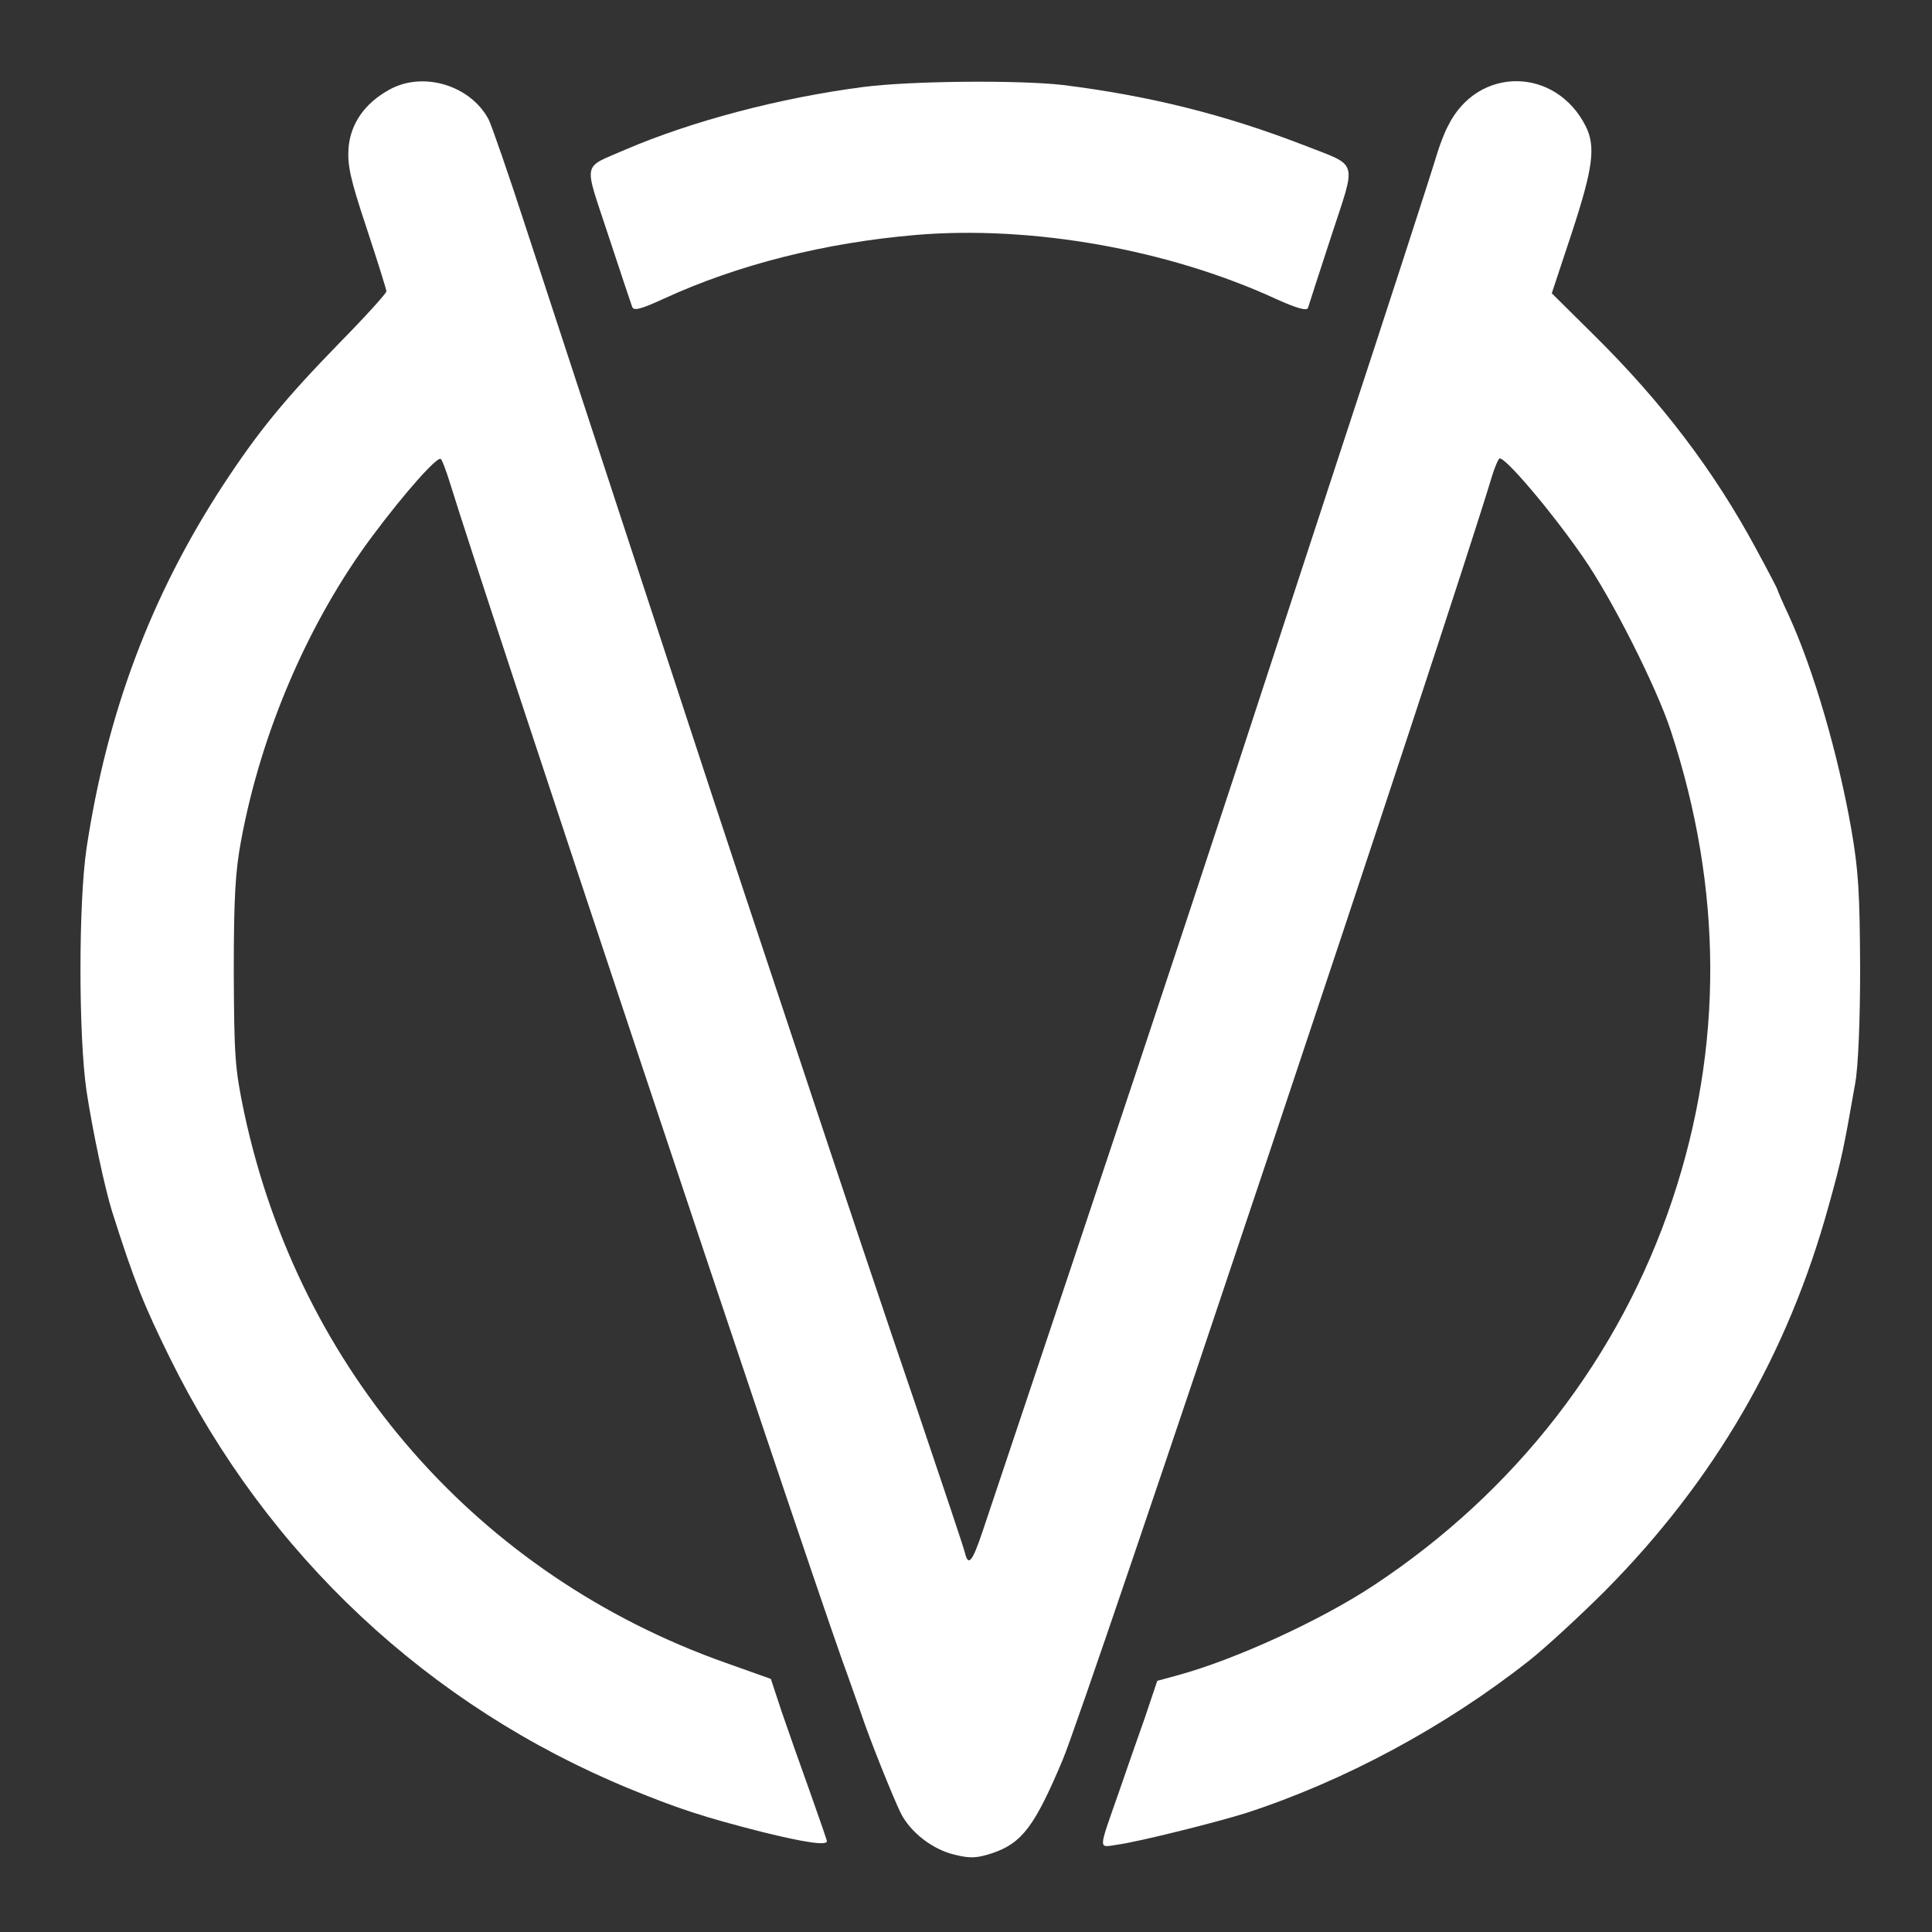
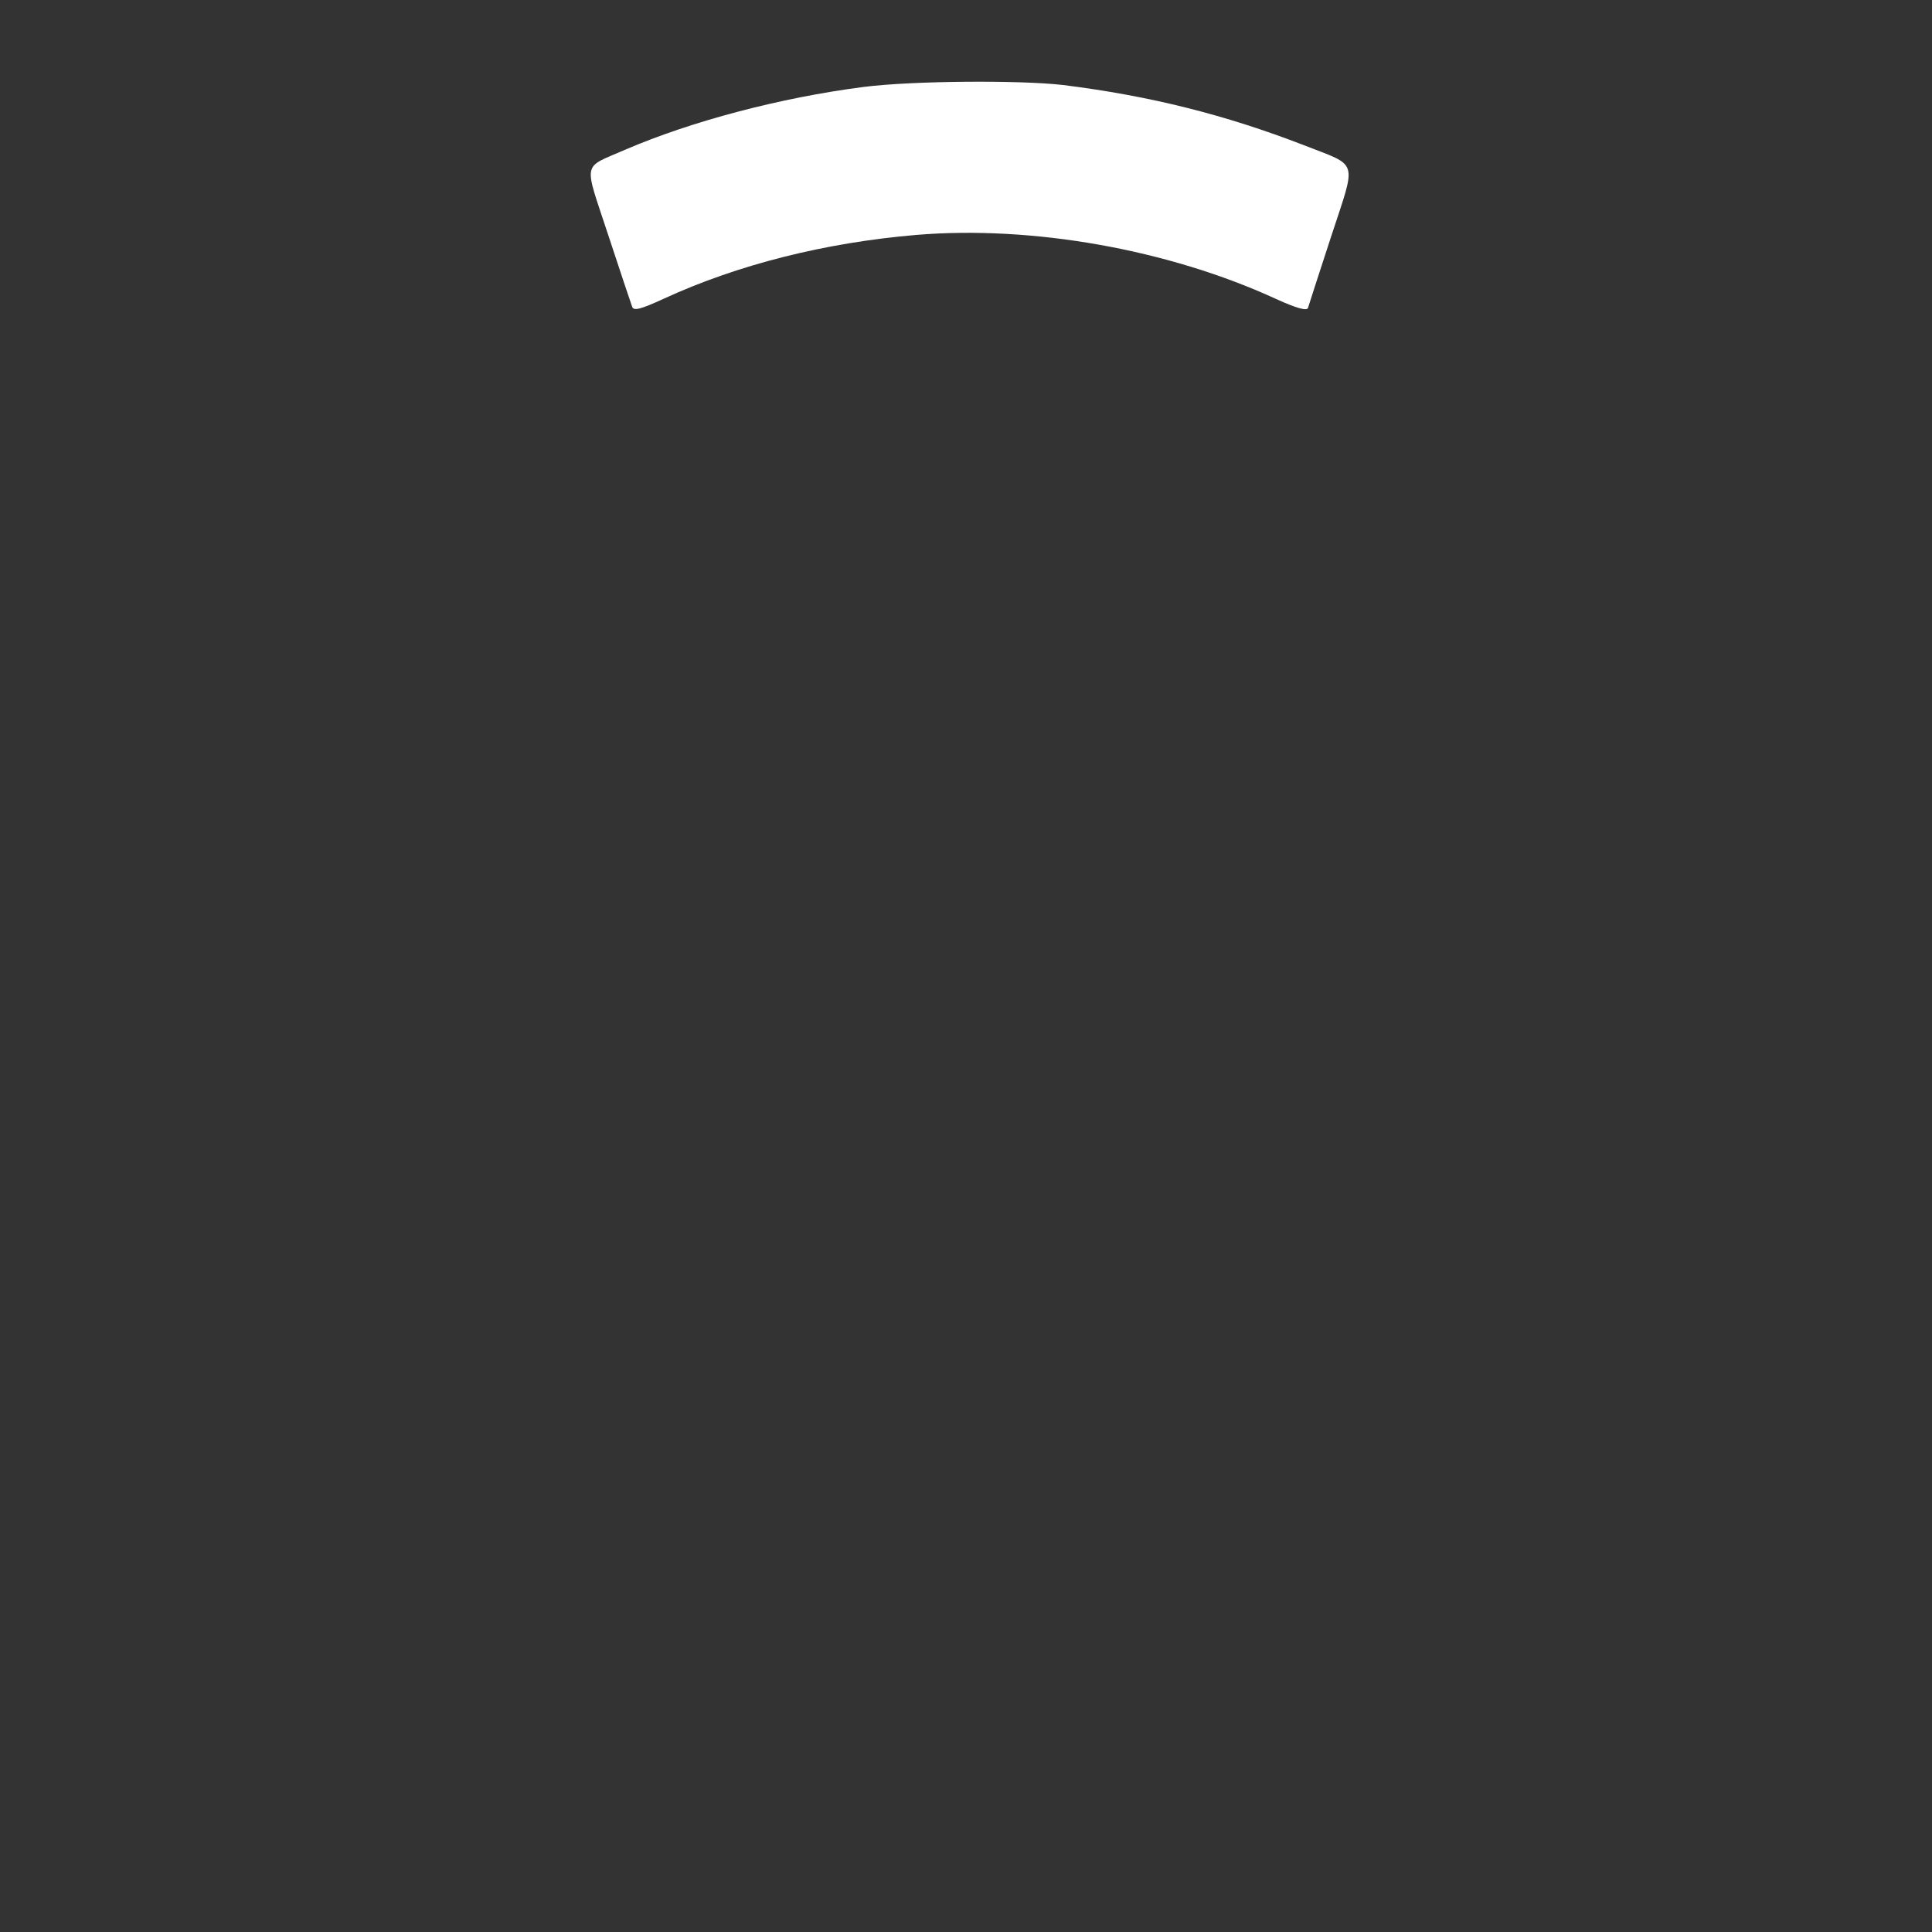
<svg xmlns="http://www.w3.org/2000/svg" version="1.0" width="500pt" height="500pt" viewBox="0 0 500 500" preserveAspectRatio="xMidYMid meet">
  <rect x="0" y="0" width="500" height="500" fill="#333333" stroke="none" />
  <g transform="translate(0,500) scale(0.1,-0.1)" fill="#ffffff" stroke="none">
-     <path d="M1006 4767 c-63 -35 -99 -88 -104 -150 -3 -45 4 -79 47 -208 28 -85 51 -158 51 -163 0 -5 -55 -66 -123 -135 -141 -145 -209 -228 -300 -367 -186 -285 -300 -588 -353 -939 -21 -141 -21 -486 0 -629 16 -105 47 -250 66 -311 57 -180 82 -242 150 -380 251 -509 670 -901 1191 -1115 127 -52 192 -73 341 -111 109 -27 168 -36 168 -24 0 3 -20 60 -44 128 -24 67 -57 160 -73 207 l-28 85 -118 42 c-640 227 -1102 755 -1245 1423 -24 115 -26 144 -27 365 0 192 4 260 19 340 52 281 175 567 340 788 85 114 169 208 177 199 4 -4 13 -29 22 -57 97 -315 884 -2676 1016 -3050 18 -49 39 -110 48 -135 23 -70 84 -221 104 -262 25 -50 83 -95 140 -108 40 -10 57 -9 97 4 77 26 110 70 182 241 60 141 1000 2953 1112 3325 6 19 14 39 18 43 10 11 135 -136 217 -255 74 -106 190 -336 227 -449 135 -411 136 -819 4 -1214 -136 -407 -405 -755 -773 -998 -136 -90 -356 -191 -505 -232 l-55 -15 -33 -98 c-19 -53 -49 -140 -67 -192 -54 -154 -53 -141 -3 -134 57 8 257 58 333 82 255 83 515 223 732 394 43 34 132 116 198 182 282 285 472 611 578 997 33 118 39 148 68 314 8 42 13 162 13 300 -1 193 -4 251 -23 360 -34 193 -97 411 -162 553 -16 34 -29 64 -29 66 0 2 -25 50 -56 107 -109 202 -244 379 -418 551 l-110 109 52 157 c55 168 62 222 36 275 -78 155 -280 156 -356 2 -9 -16 -21 -48 -28 -70 -14 -48 -140 -436 -250 -770 -43 -132 -165 -503 -270 -825 -158 -481 -321 -971 -657 -1973 -27 -80 -37 -92 -46 -55 -3 13 -60 183 -126 378 -67 195 -205 607 -307 915 -237 712 -210 633 -429 1300 -103 314 -225 687 -272 830 -46 142 -91 271 -98 285 -47 90 -172 127 -259 77z" />
    <path d="M2235 4775 c-217 -28 -446 -89 -616 -162 -114 -50 -109 -26 -45 -221 31 -94 59 -178 62 -186 4 -11 21 -7 82 21 191 88 417 145 653 165 299 25 652 -37 932 -166 53 -24 79 -31 82 -23 2 7 29 90 60 185 66 202 73 180 -70 236 -204 79 -399 128 -624 156 -112 13 -391 11 -516 -5z" />
  </g>
</svg>